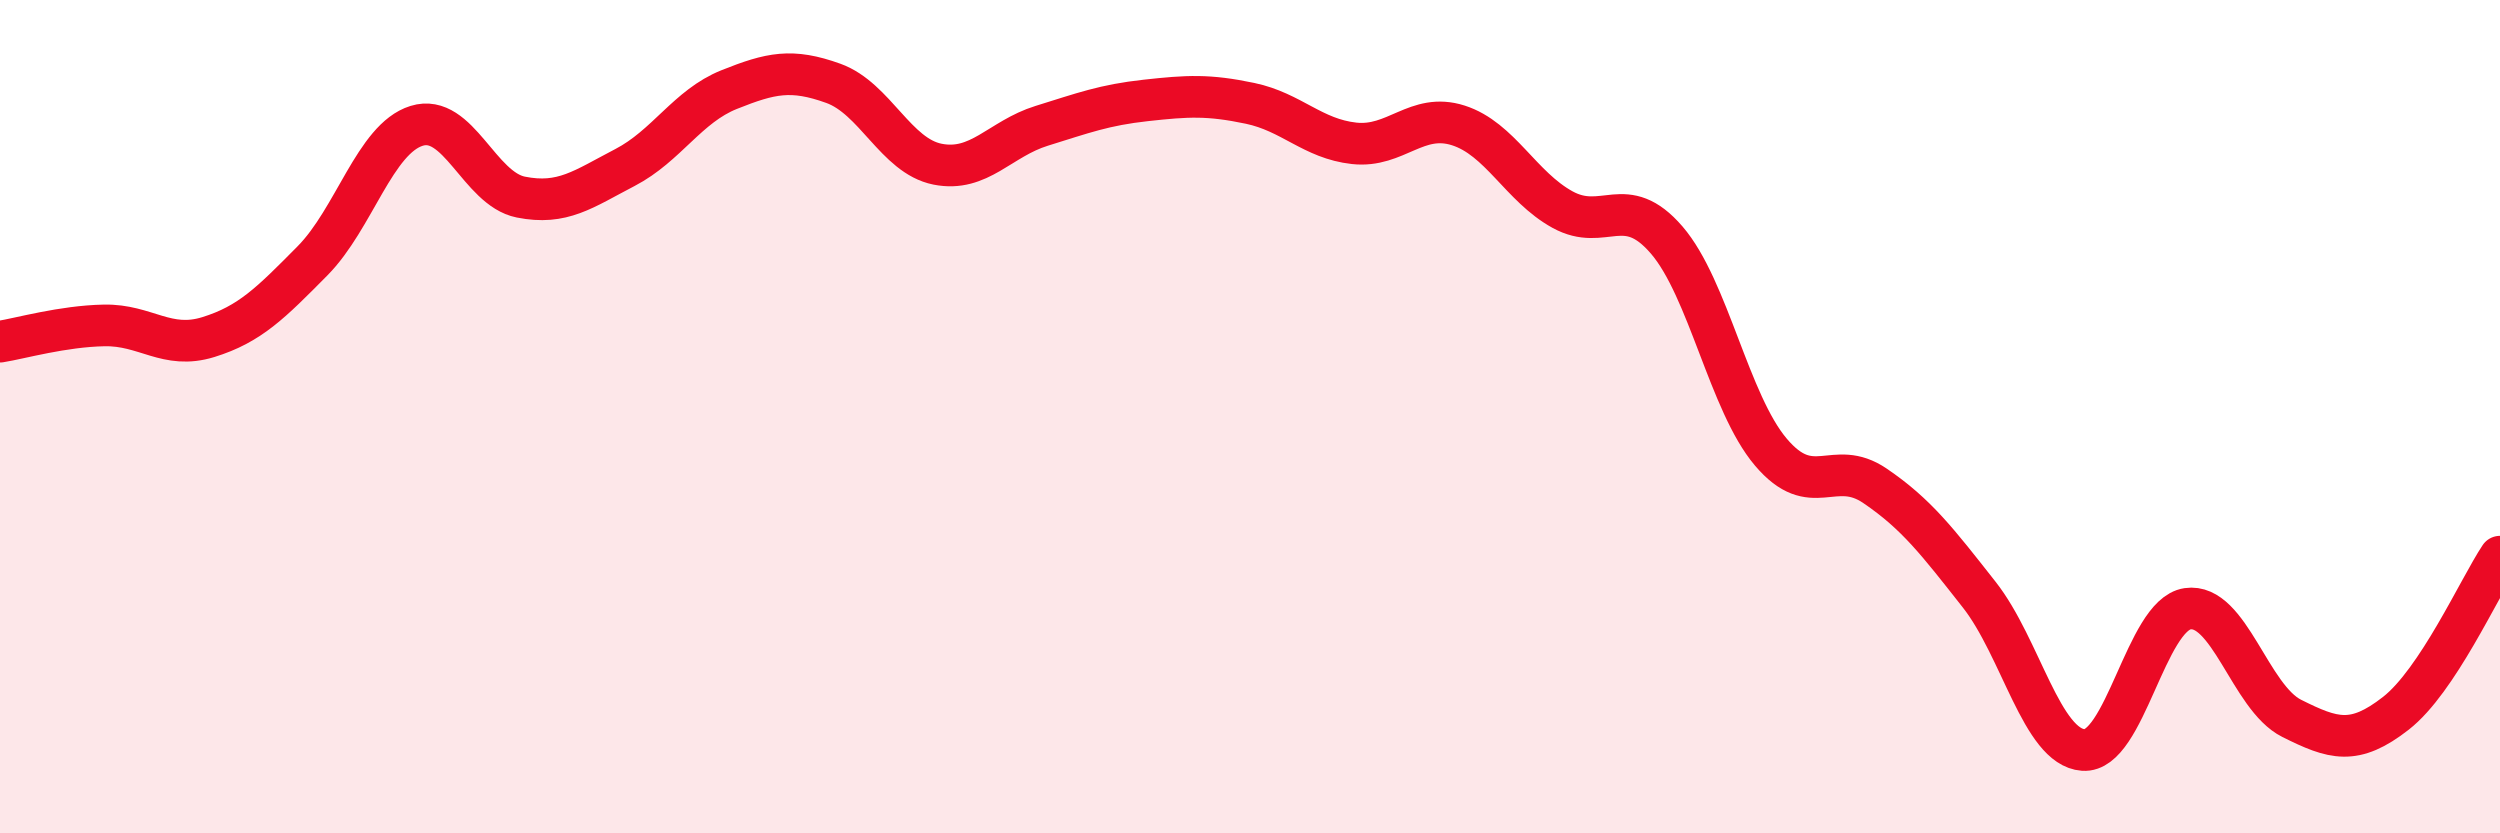
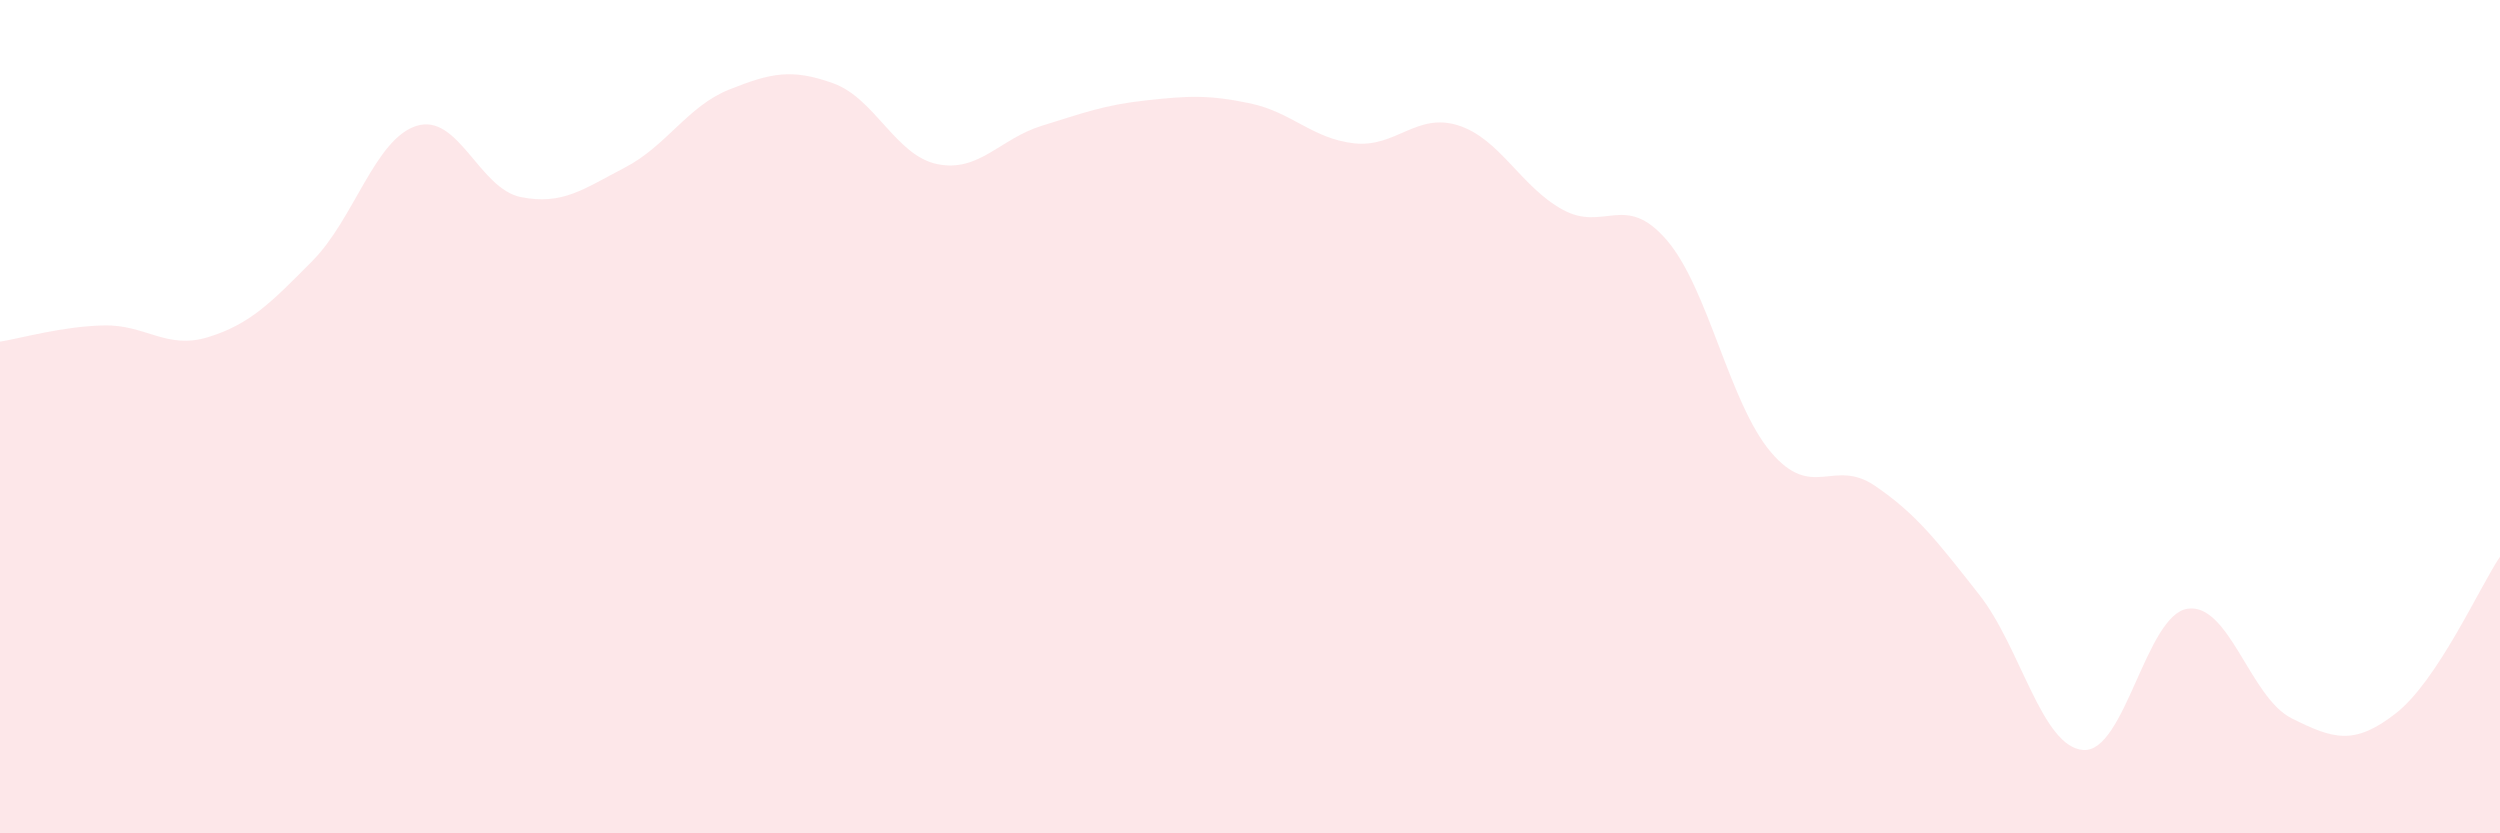
<svg xmlns="http://www.w3.org/2000/svg" width="60" height="20" viewBox="0 0 60 20">
  <path d="M 0,8.2 C 0.5,8.12 1.5,7.83 2.5,7.81 C 3.5,7.79 4,8.4 5,8.09 C 6,7.78 6.5,7.27 7.5,6.26 C 8.5,5.25 9,3.33 10,3.02 C 11,2.71 11.5,4.53 12.5,4.73 C 13.5,4.93 14,4.54 15,4.02 C 16,3.5 16.5,2.55 17.5,2.15 C 18.5,1.75 19,1.64 20,2 C 21,2.36 21.5,3.74 22.5,3.94 C 23.5,4.14 24,3.33 25,3.02 C 26,2.71 26.5,2.52 27.5,2.41 C 28.5,2.3 29,2.27 30,2.48 C 31,2.69 31.5,3.33 32.5,3.44 C 33.5,3.55 34,2.69 35,3.01 C 36,3.33 36.5,4.48 37.5,5.03 C 38.5,5.58 39,4.6 40,5.76 C 41,6.92 41.5,9.67 42.5,10.85 C 43.5,12.03 44,10.98 45,11.66 C 46,12.34 46.5,13 47.5,14.27 C 48.5,15.54 49,17.93 50,18 C 51,18.07 51.5,14.76 52.5,14.61 C 53.5,14.46 54,16.74 55,17.24 C 56,17.74 56.5,17.9 57.5,17.12 C 58.5,16.34 59.5,14.11 60,13.36L60 20L0 20Z" fill="#EB0A25" opacity="0.1" stroke-linecap="round" stroke-linejoin="round" />
-   <path d="M 0,8.2 C 0.5,8.12 1.5,7.83 2.5,7.81 C 3.5,7.79 4,8.4 5,8.09 C 6,7.78 6.5,7.27 7.5,6.26 C 8.5,5.25 9,3.33 10,3.02 C 11,2.71 11.5,4.53 12.5,4.73 C 13.5,4.93 14,4.54 15,4.02 C 16,3.5 16.5,2.55 17.5,2.15 C 18.5,1.75 19,1.64 20,2 C 21,2.36 21.5,3.74 22.5,3.94 C 23.5,4.14 24,3.33 25,3.02 C 26,2.71 26.5,2.52 27.5,2.41 C 28.5,2.3 29,2.27 30,2.48 C 31,2.69 31.5,3.33 32.5,3.44 C 33.5,3.55 34,2.69 35,3.01 C 36,3.33 36.5,4.48 37.5,5.03 C 38.5,5.58 39,4.6 40,5.76 C 41,6.92 41.5,9.67 42.5,10.85 C 43.5,12.03 44,10.98 45,11.66 C 46,12.34 46.5,13 47.5,14.27 C 48.5,15.54 49,17.93 50,18 C 51,18.07 51.5,14.76 52.5,14.61 C 53.5,14.46 54,16.74 55,17.24 C 56,17.74 56.5,17.9 57.5,17.12 C 58.5,16.34 59.5,14.11 60,13.36" stroke="#EB0A25" stroke-width="1" fill="none" stroke-linecap="round" stroke-linejoin="round" />
</svg>